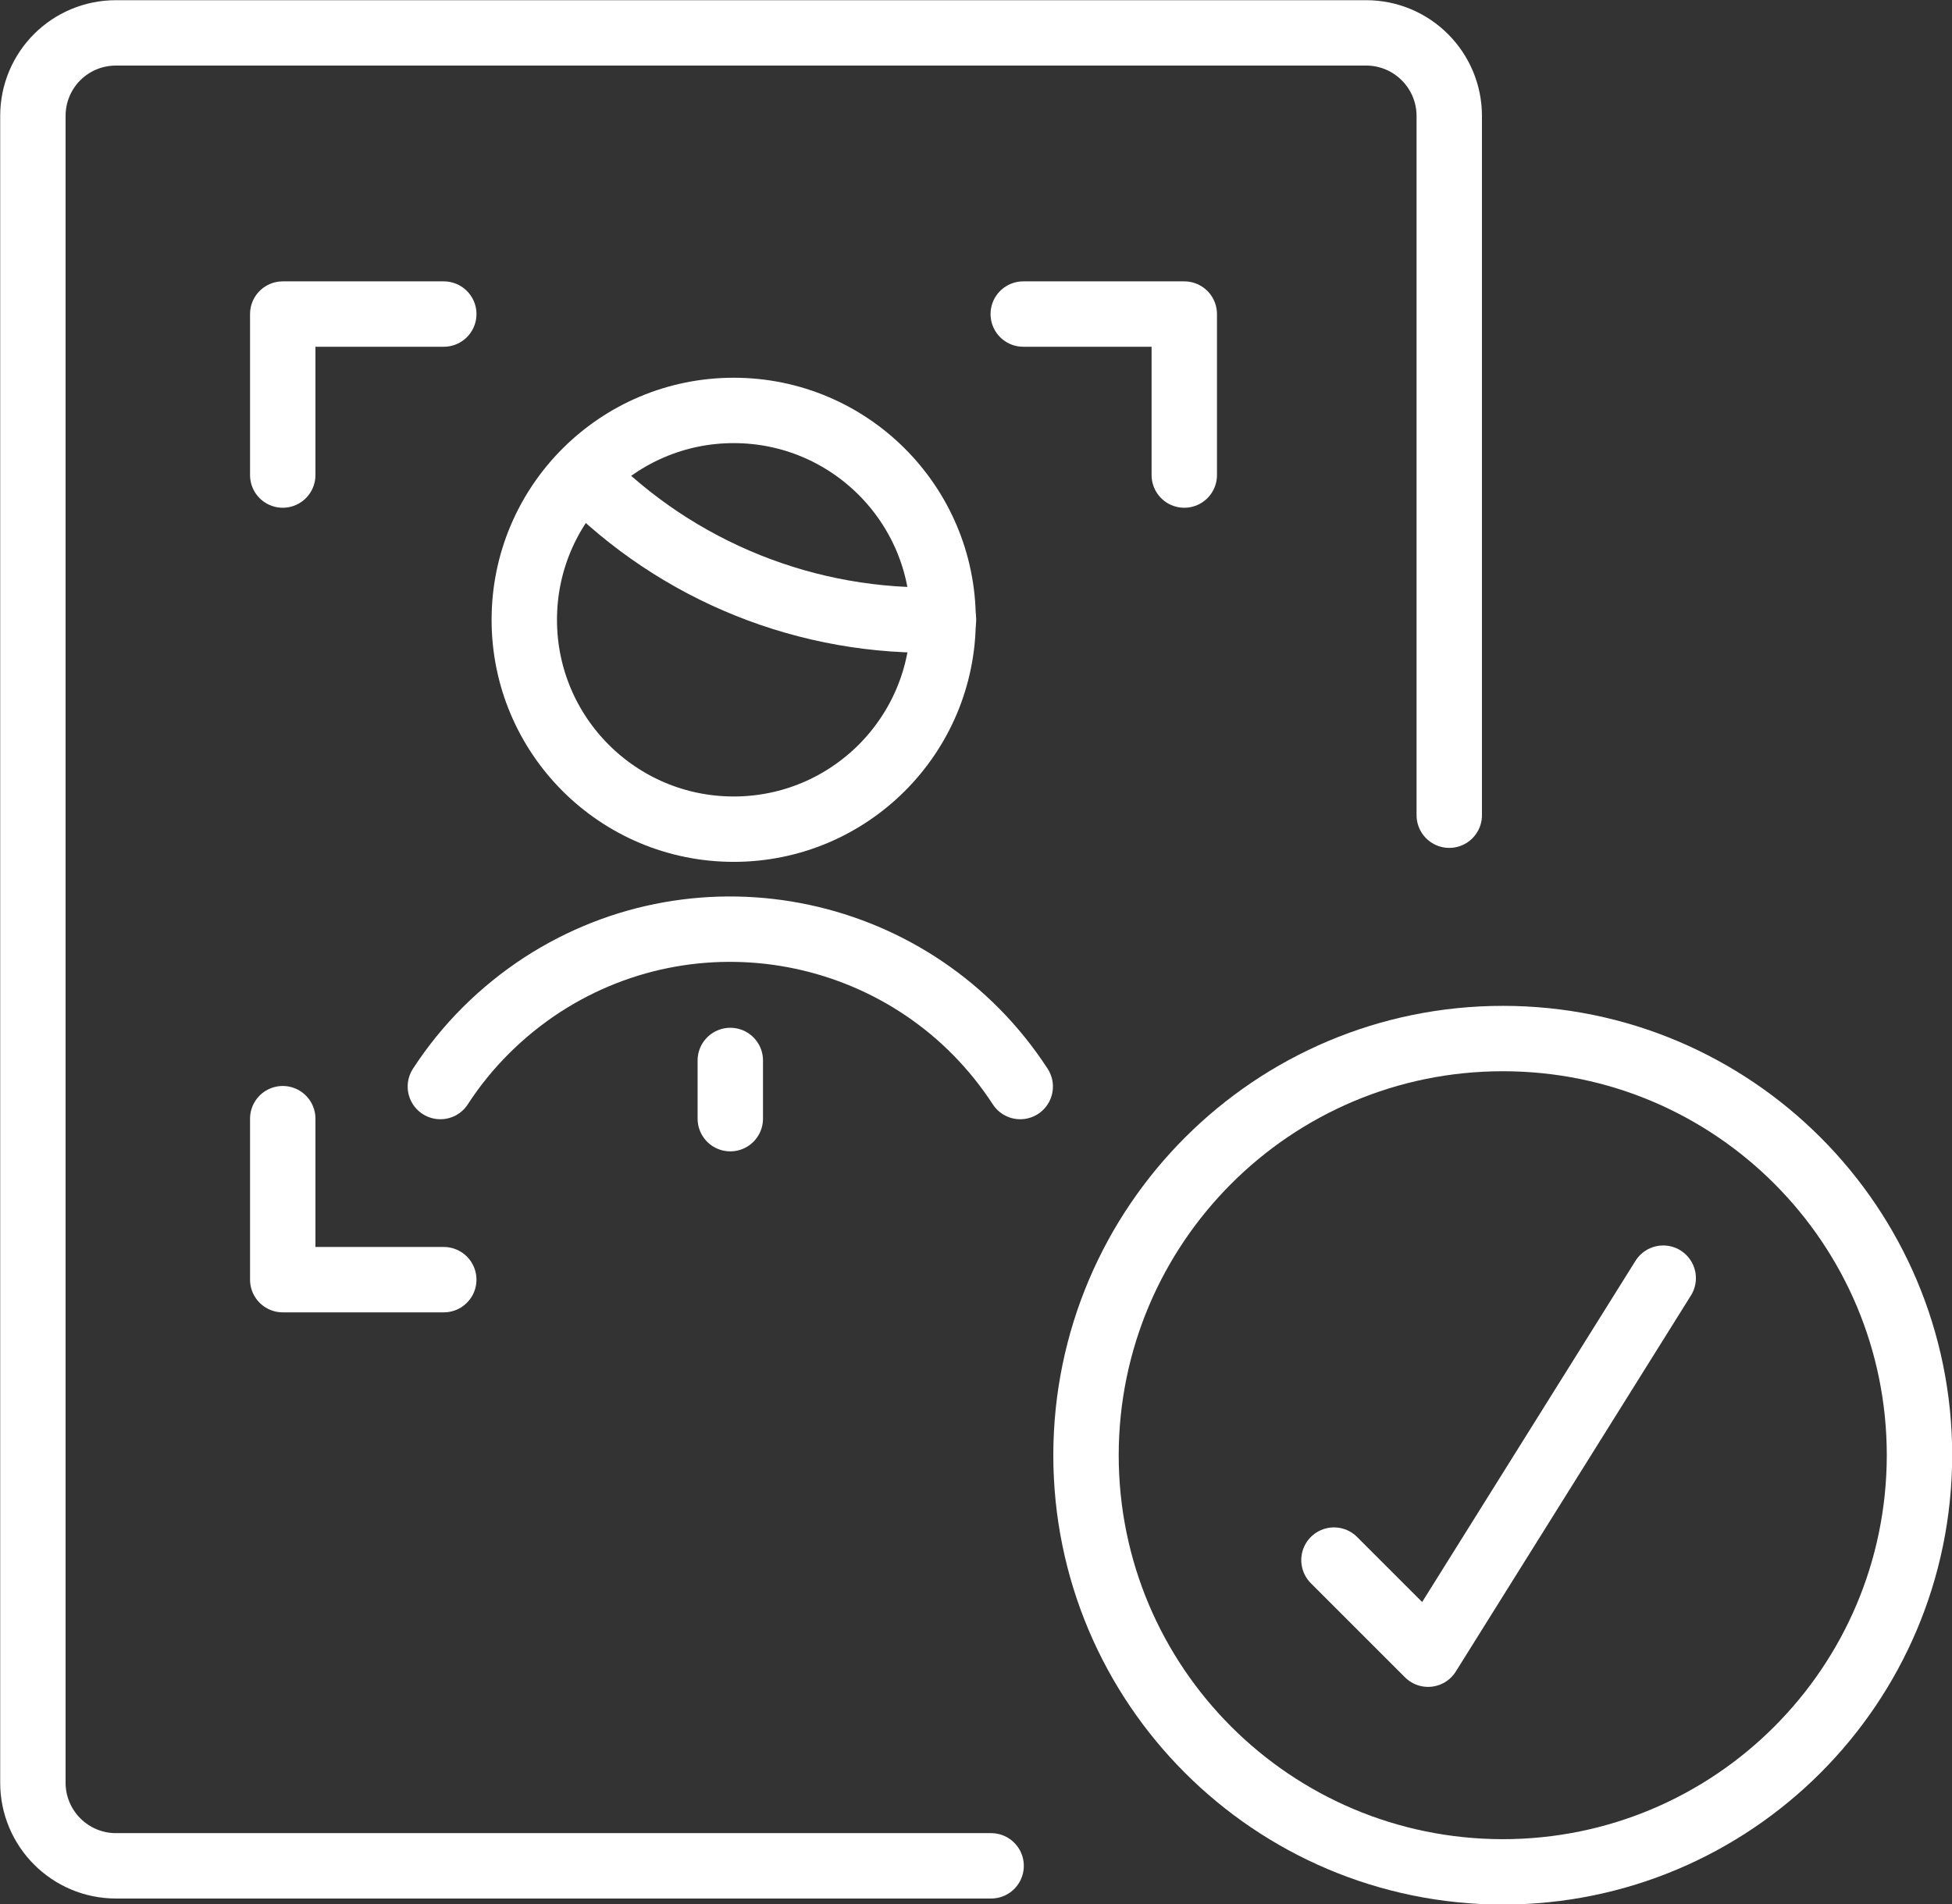
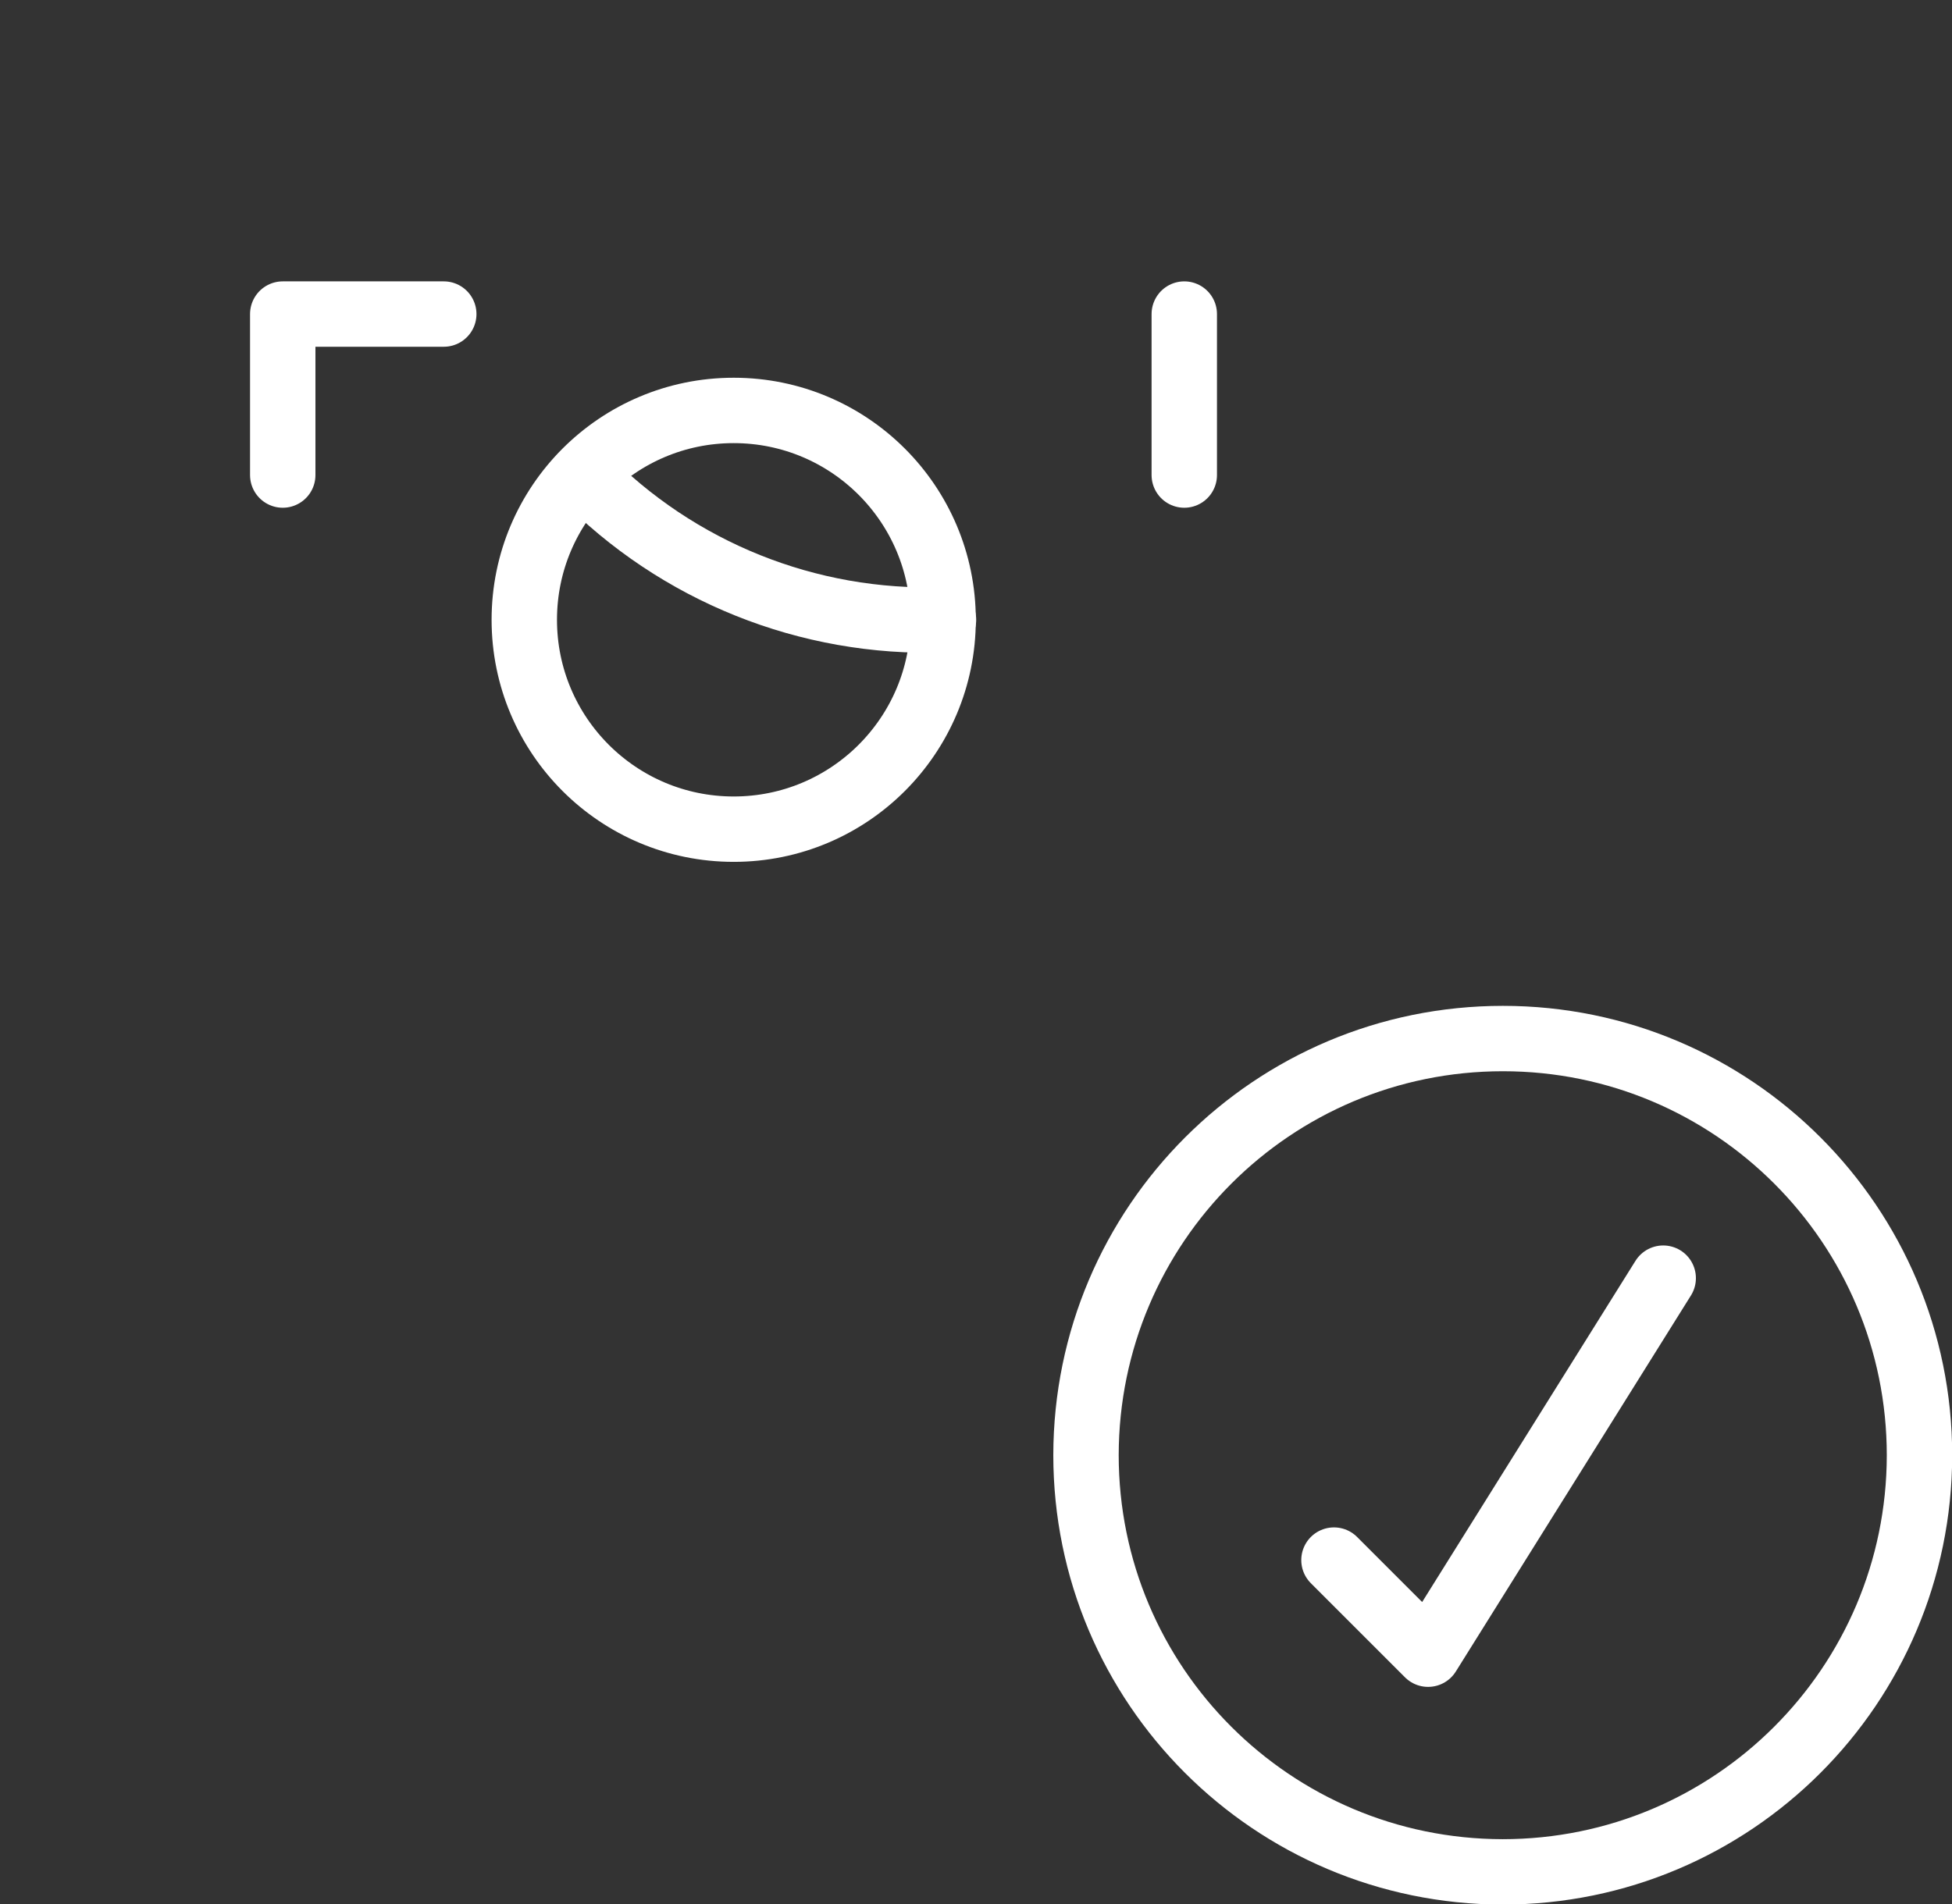
<svg xmlns="http://www.w3.org/2000/svg" id="Layer_2" data-name="Layer 2" viewBox="0 0 51.64 50.39">
  <rect x="0" y="0" width="51.64" height="50.39" fill="#333333" stroke="none" />
  <defs>
    <style>
      .cls-1 {
        fill: none;
        stroke: #fff;
        stroke-linecap: round;
        stroke-linejoin: round;
        stroke-width: 1.73px;
      }
    </style>
  </defs>
  <g id="Layer_1-2" data-name="Layer 1">
-     <path class="cls-1" d="M26.22,49.37H3.07c-1.22,0-2.2-.99-2.2-2.2h0V3.07C.87,1.85,1.85.87,3.07.87h33.07c1.22,0,2.2.99,2.2,2.2h0v18.5" />
    <path class="cls-1" d="M13.87,16.4c0,3.06,2.48,5.54,5.54,5.54s5.54-2.48,5.54-5.54-2.48-5.54-5.54-5.54-5.54,2.48-5.54,5.54" />
-     <path class="cls-1" d="M26.99,28.75c-2.75-4.23-8.41-5.44-12.65-2.69-1.07.7-1.99,1.61-2.69,2.69" />
    <path class="cls-1" d="M7.48,12.57v-4.26h4.26" />
-     <path class="cls-1" d="M31.33,12.57v-4.26h-4.26" />
-     <path class="cls-1" d="M7.48,29.6v4.26h4.26" />
+     <path class="cls-1" d="M31.33,12.57v-4.26" />
    <path class="cls-1" d="M28.73,38.5c0,6.09,4.93,11.02,11.02,11.03,6.09,0,11.02-4.93,11.03-11.02h0c0-6.09-4.93-11.03-11.02-11.03-6.09,0-11.02,4.93-11.03,11.02h0" />
    <path class="cls-1" d="M35.29,41.28l2.49,2.49,6.22-9.95" />
    <path class="cls-1" d="M15.42,12.57c2.5,2.56,5.96,3.95,9.54,3.83" />
-     <path class="cls-1" d="M19.32,28.06v1.54" />
  </g>
</svg>